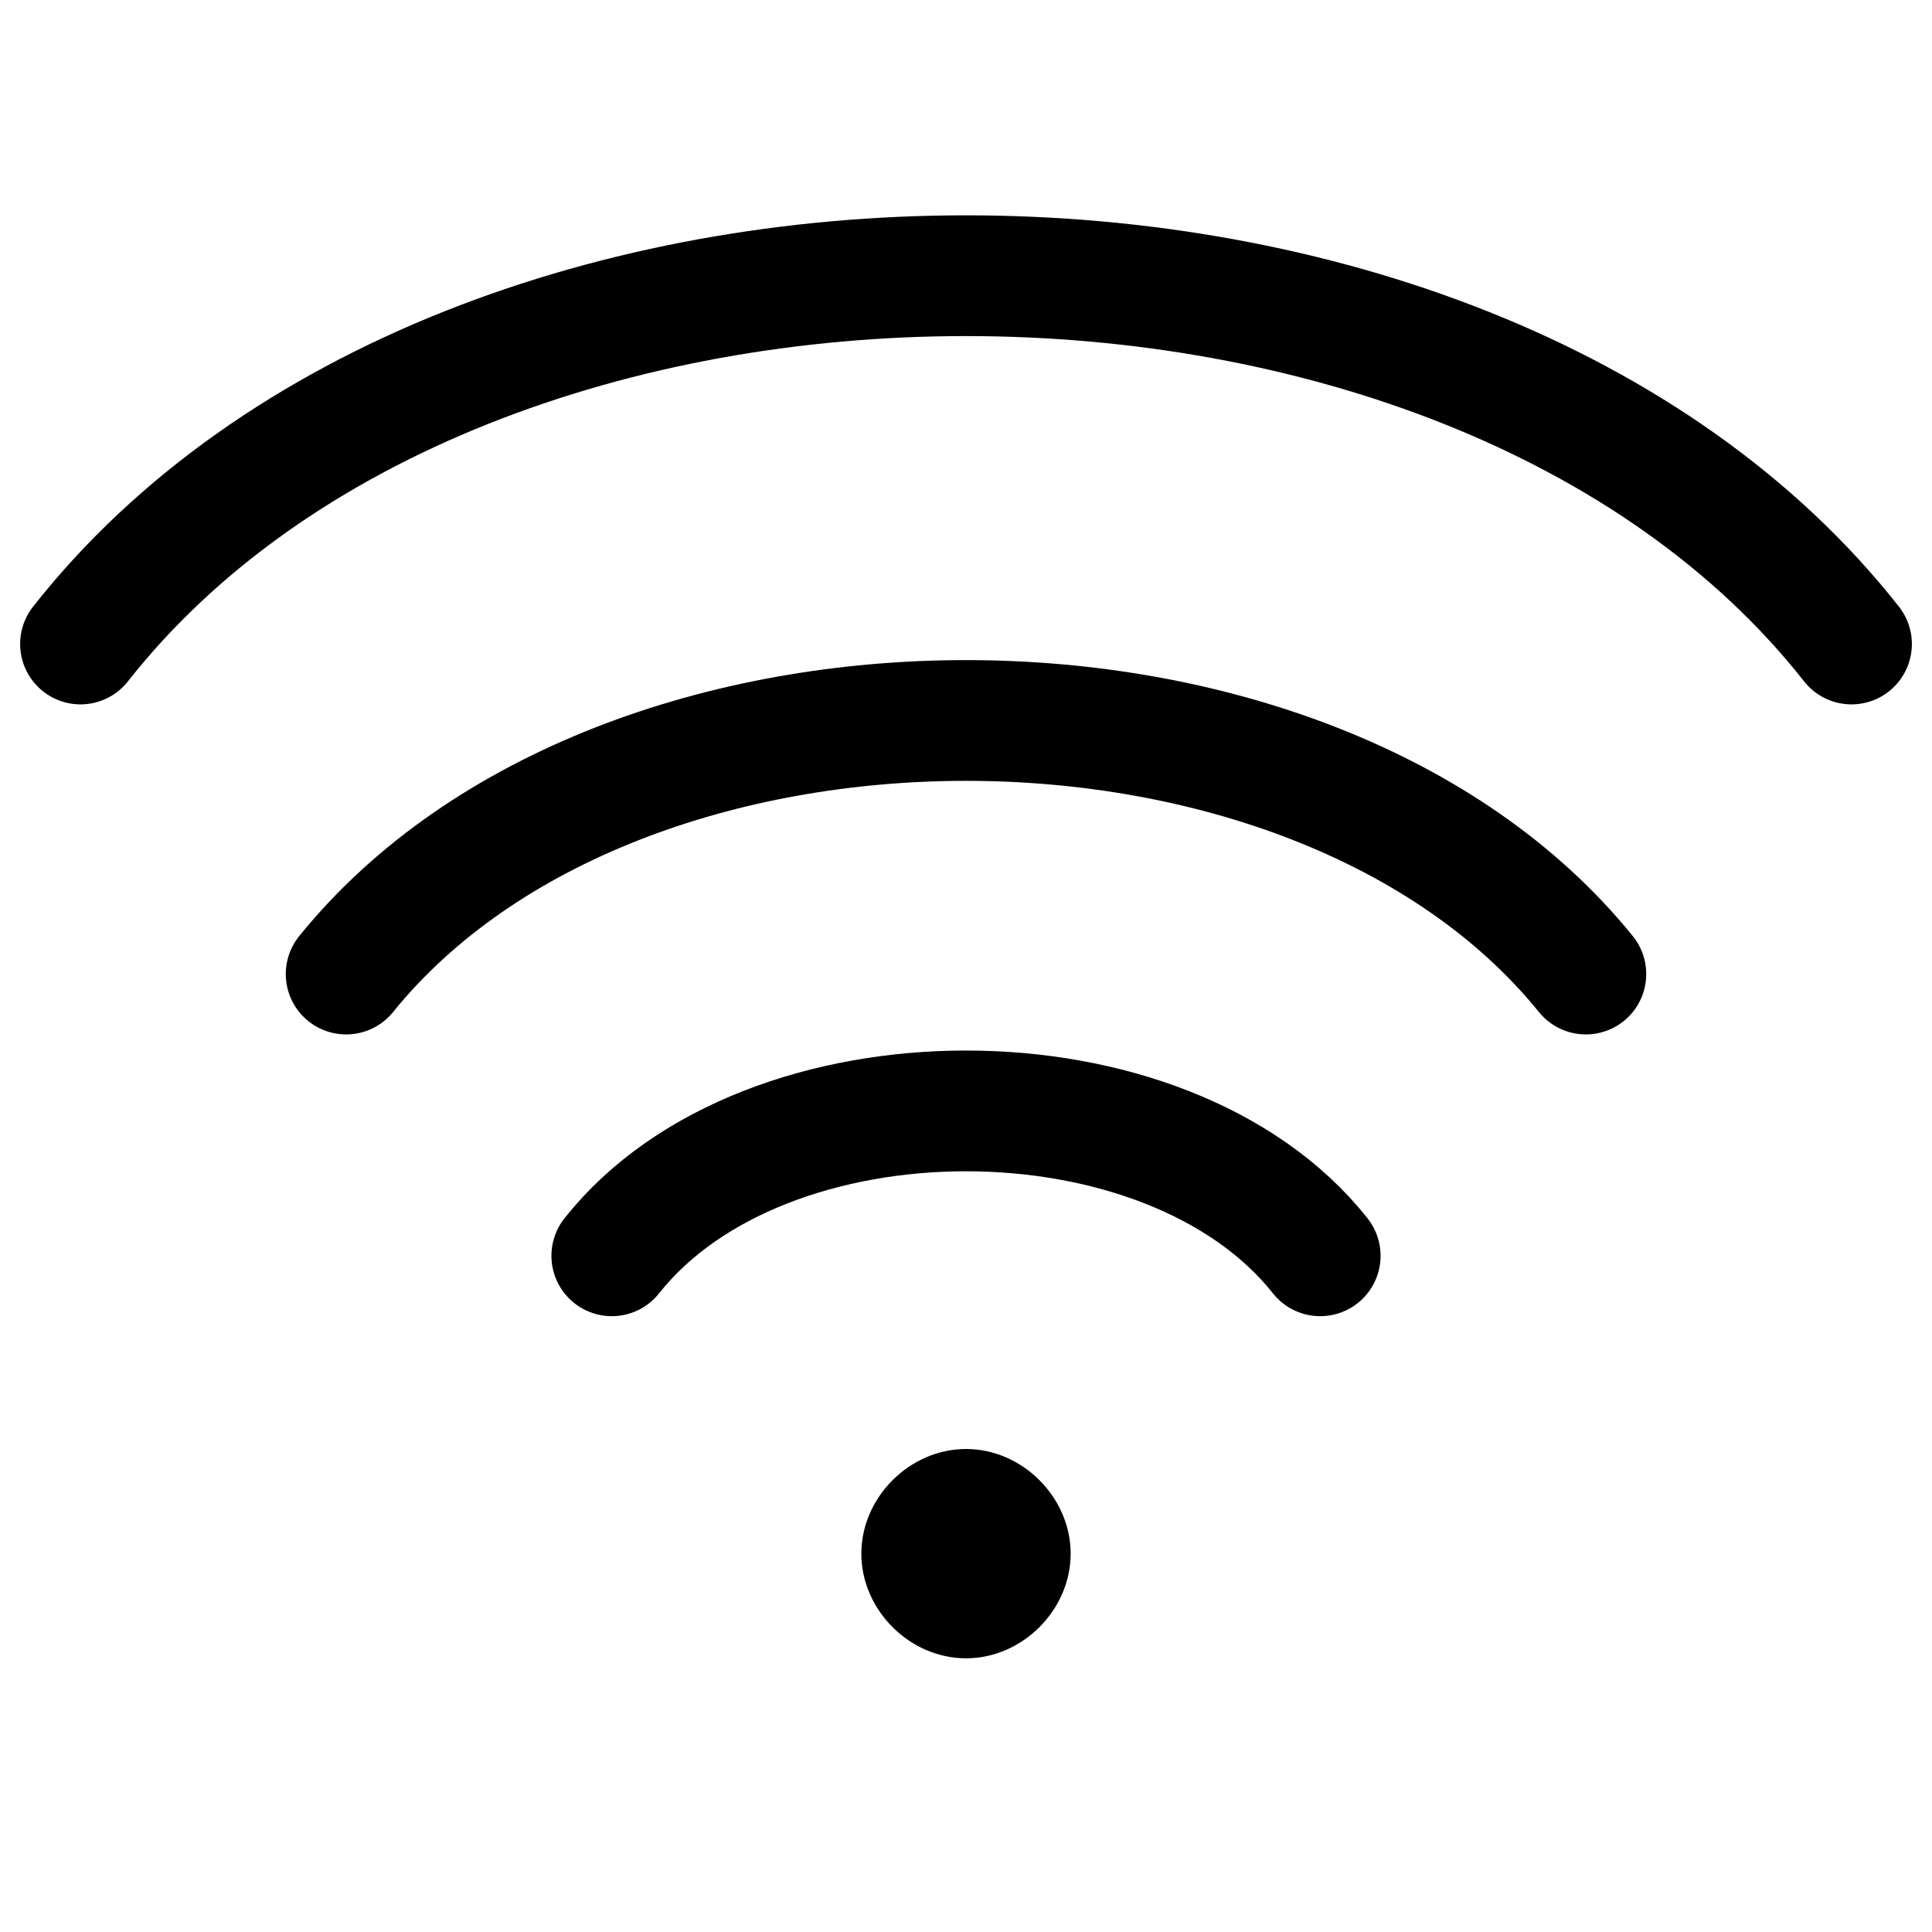
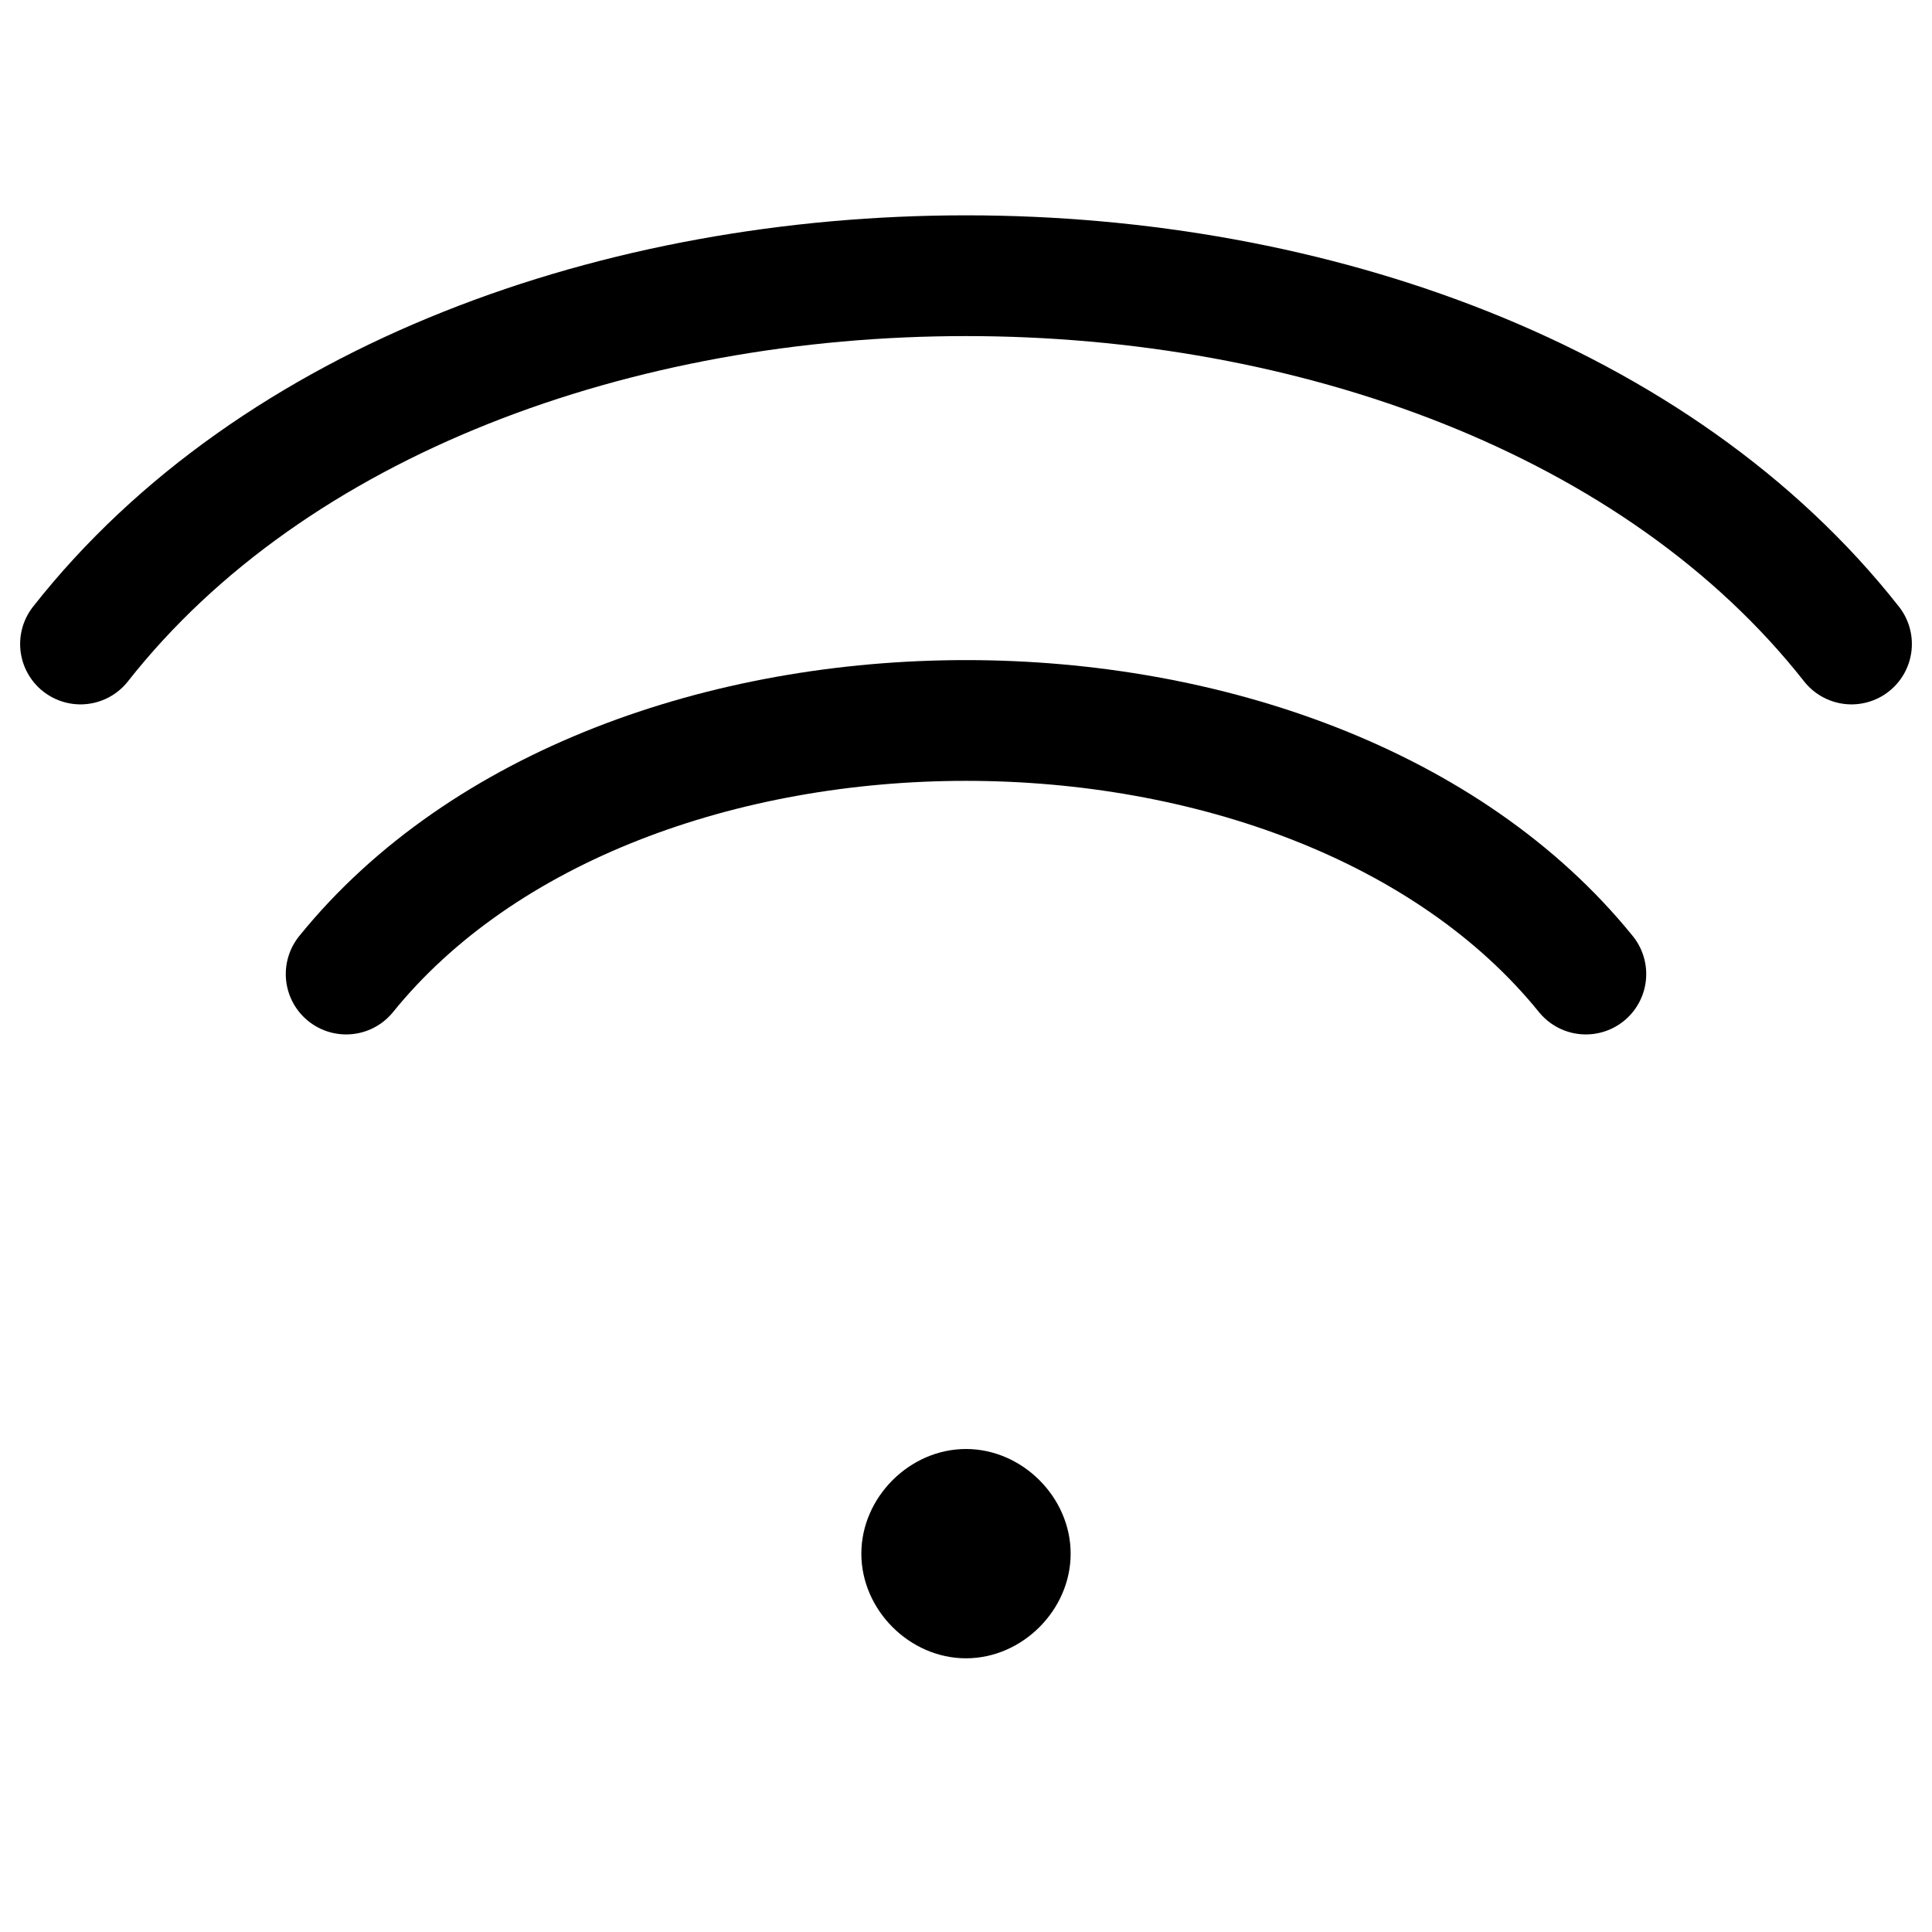
<svg xmlns="http://www.w3.org/2000/svg" id="Capa_2" data-name="Capa 2" viewBox="0 0 24 24">
  <defs>
    <style>
      .cls-1 {
        fill: #000;
        stroke-width: 0px;
      }

      .cls-2 {
        fill: none;
        stroke: #000;
        stroke-linecap: round;
        stroke-linejoin: round;
        stroke-width: 1.5px;
      }
    </style>
  </defs>
  <path class="cls-2" d="M1,8c4.8-6.1,17.2-6.1,22,0" />
  <path class="cls-2" d="M4.3,12.1c3.4-4.2,12-4.2,15.4,0" />
-   <path class="cls-2" d="M7.6,15.6c1.9-2.4,6.9-2.4,8.8,0" />
-   <path class="cls-1" d="M12,18c-.7,0-1.3.6-1.3,1.3s.6,1.3,1.3,1.3,1.3-.6,1.3-1.3-.6-1.3-1.3-1.3h0Z" />
+   <path class="cls-1" d="M12,18c-.7,0-1.3.6-1.3,1.3s.6,1.3,1.3,1.3,1.3-.6,1.3-1.3-.6-1.3-1.3-1.3Z" />
</svg>